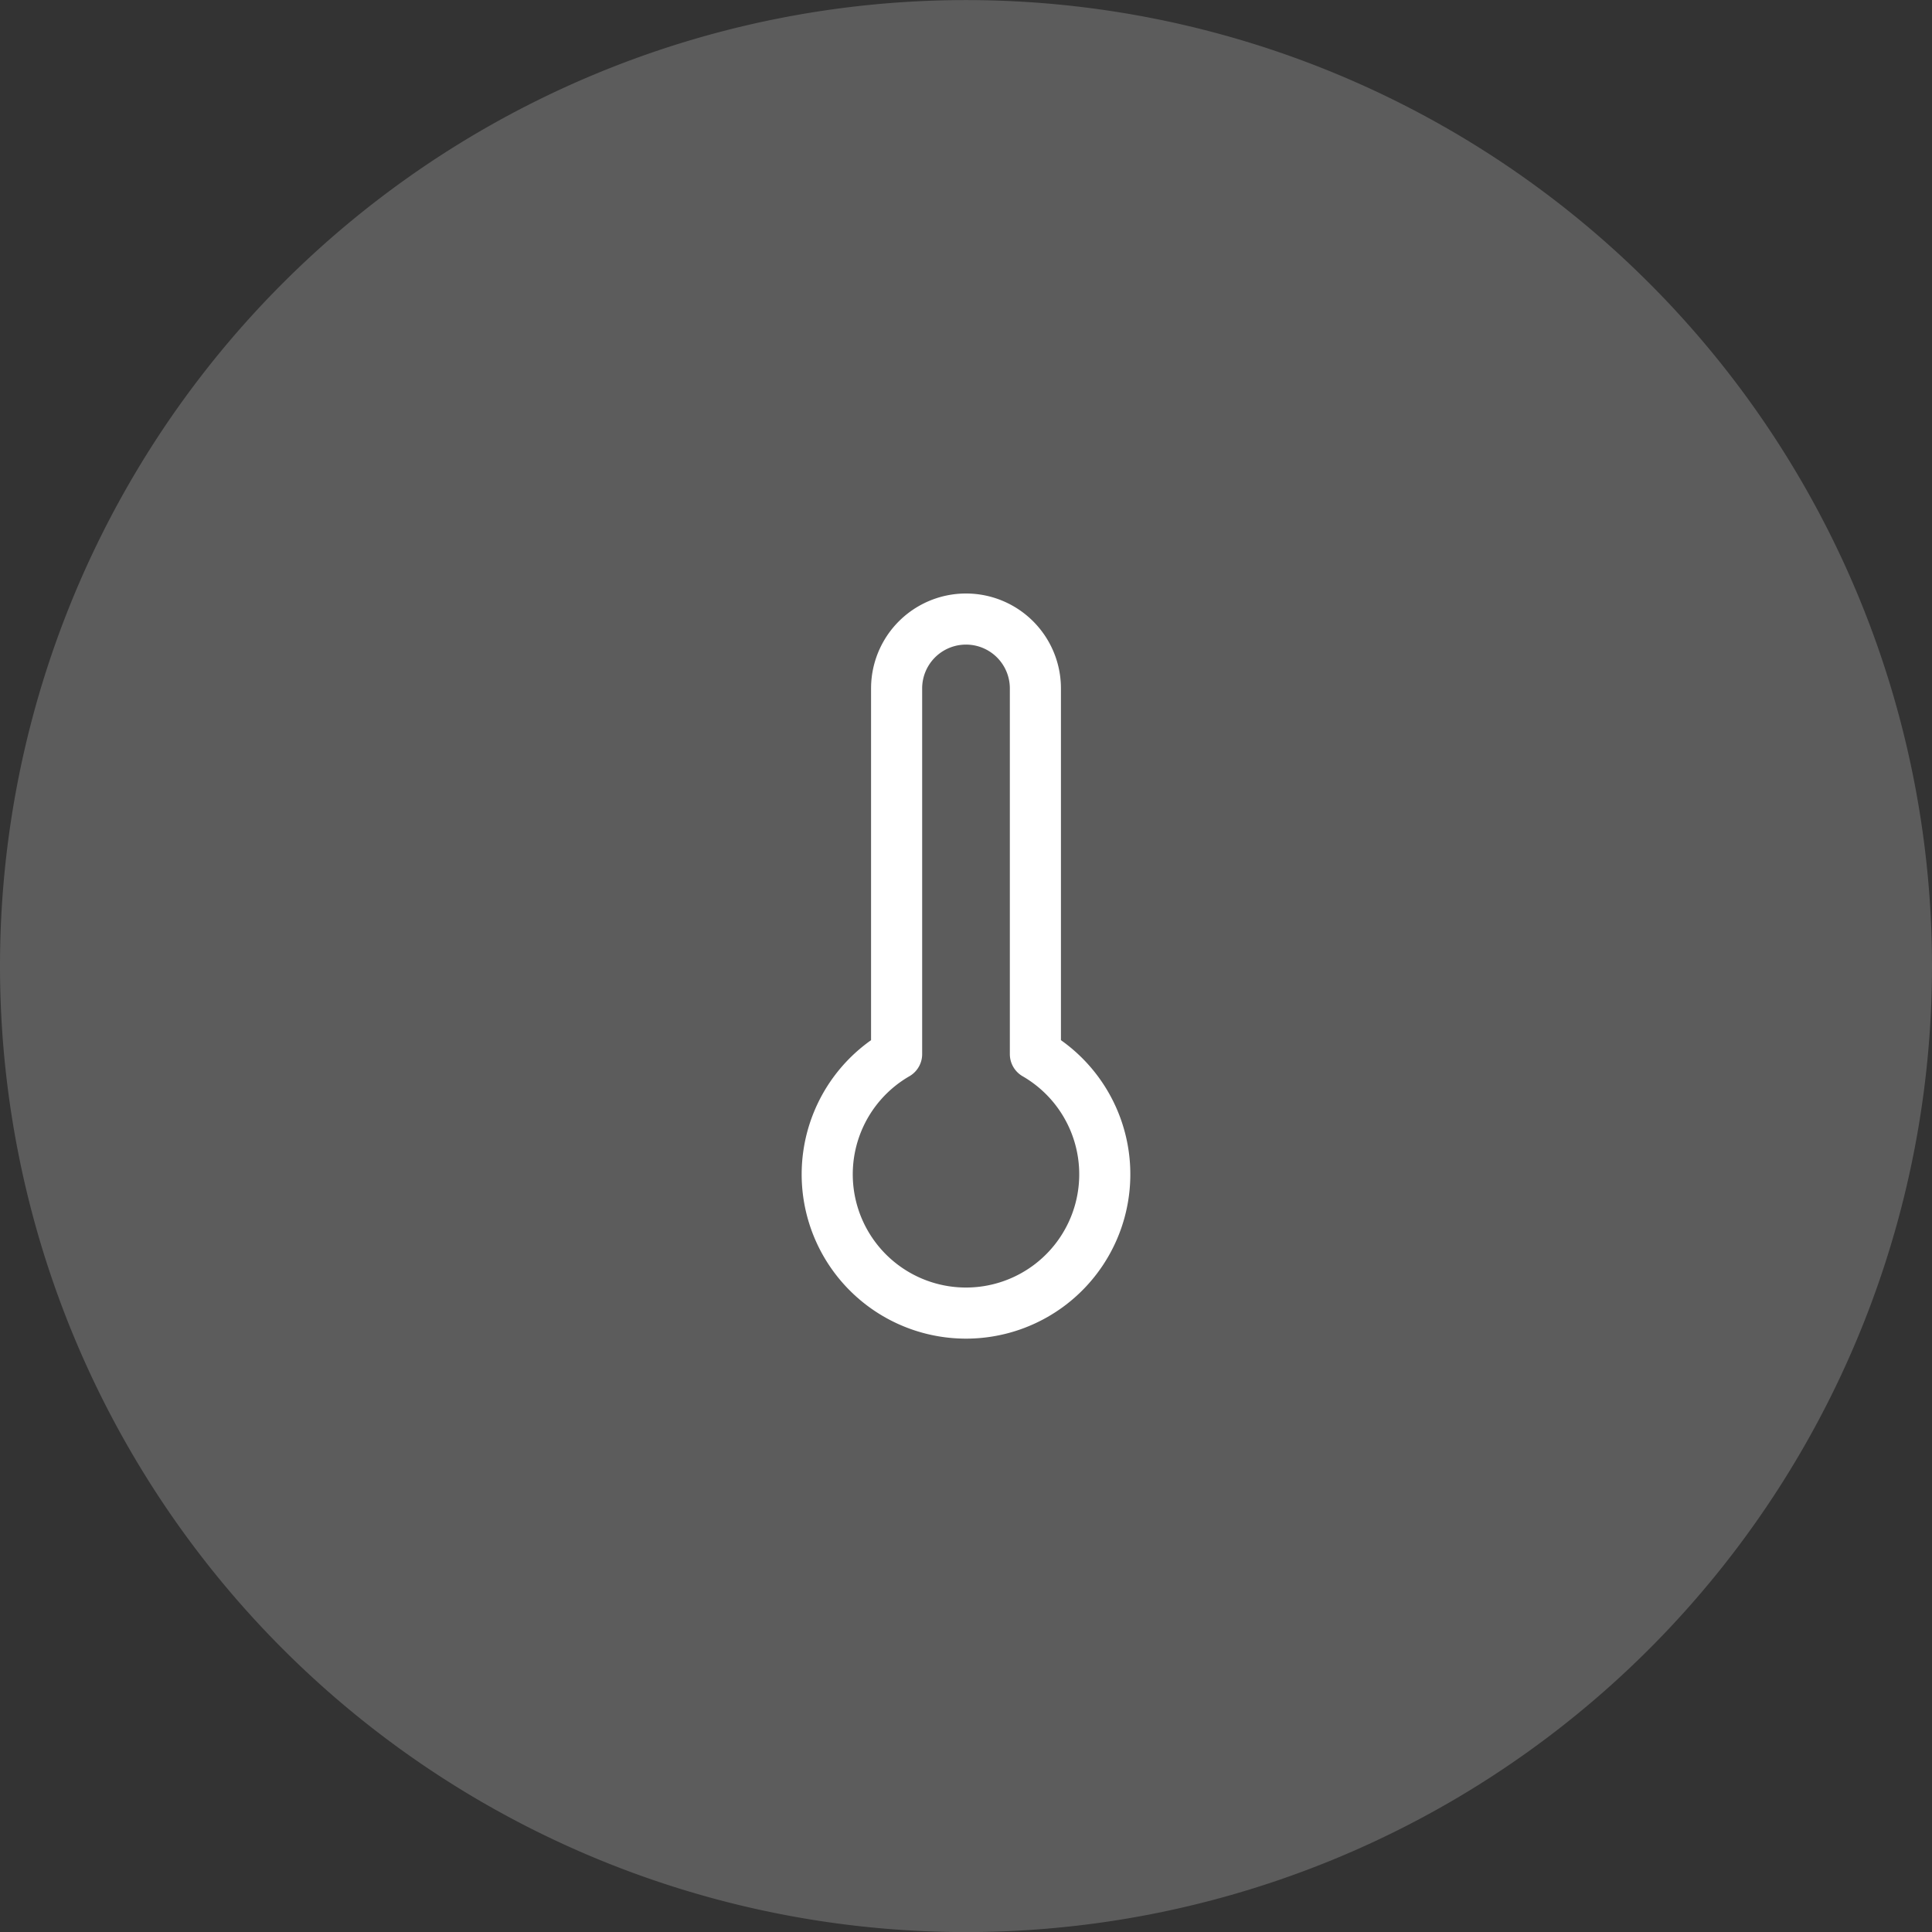
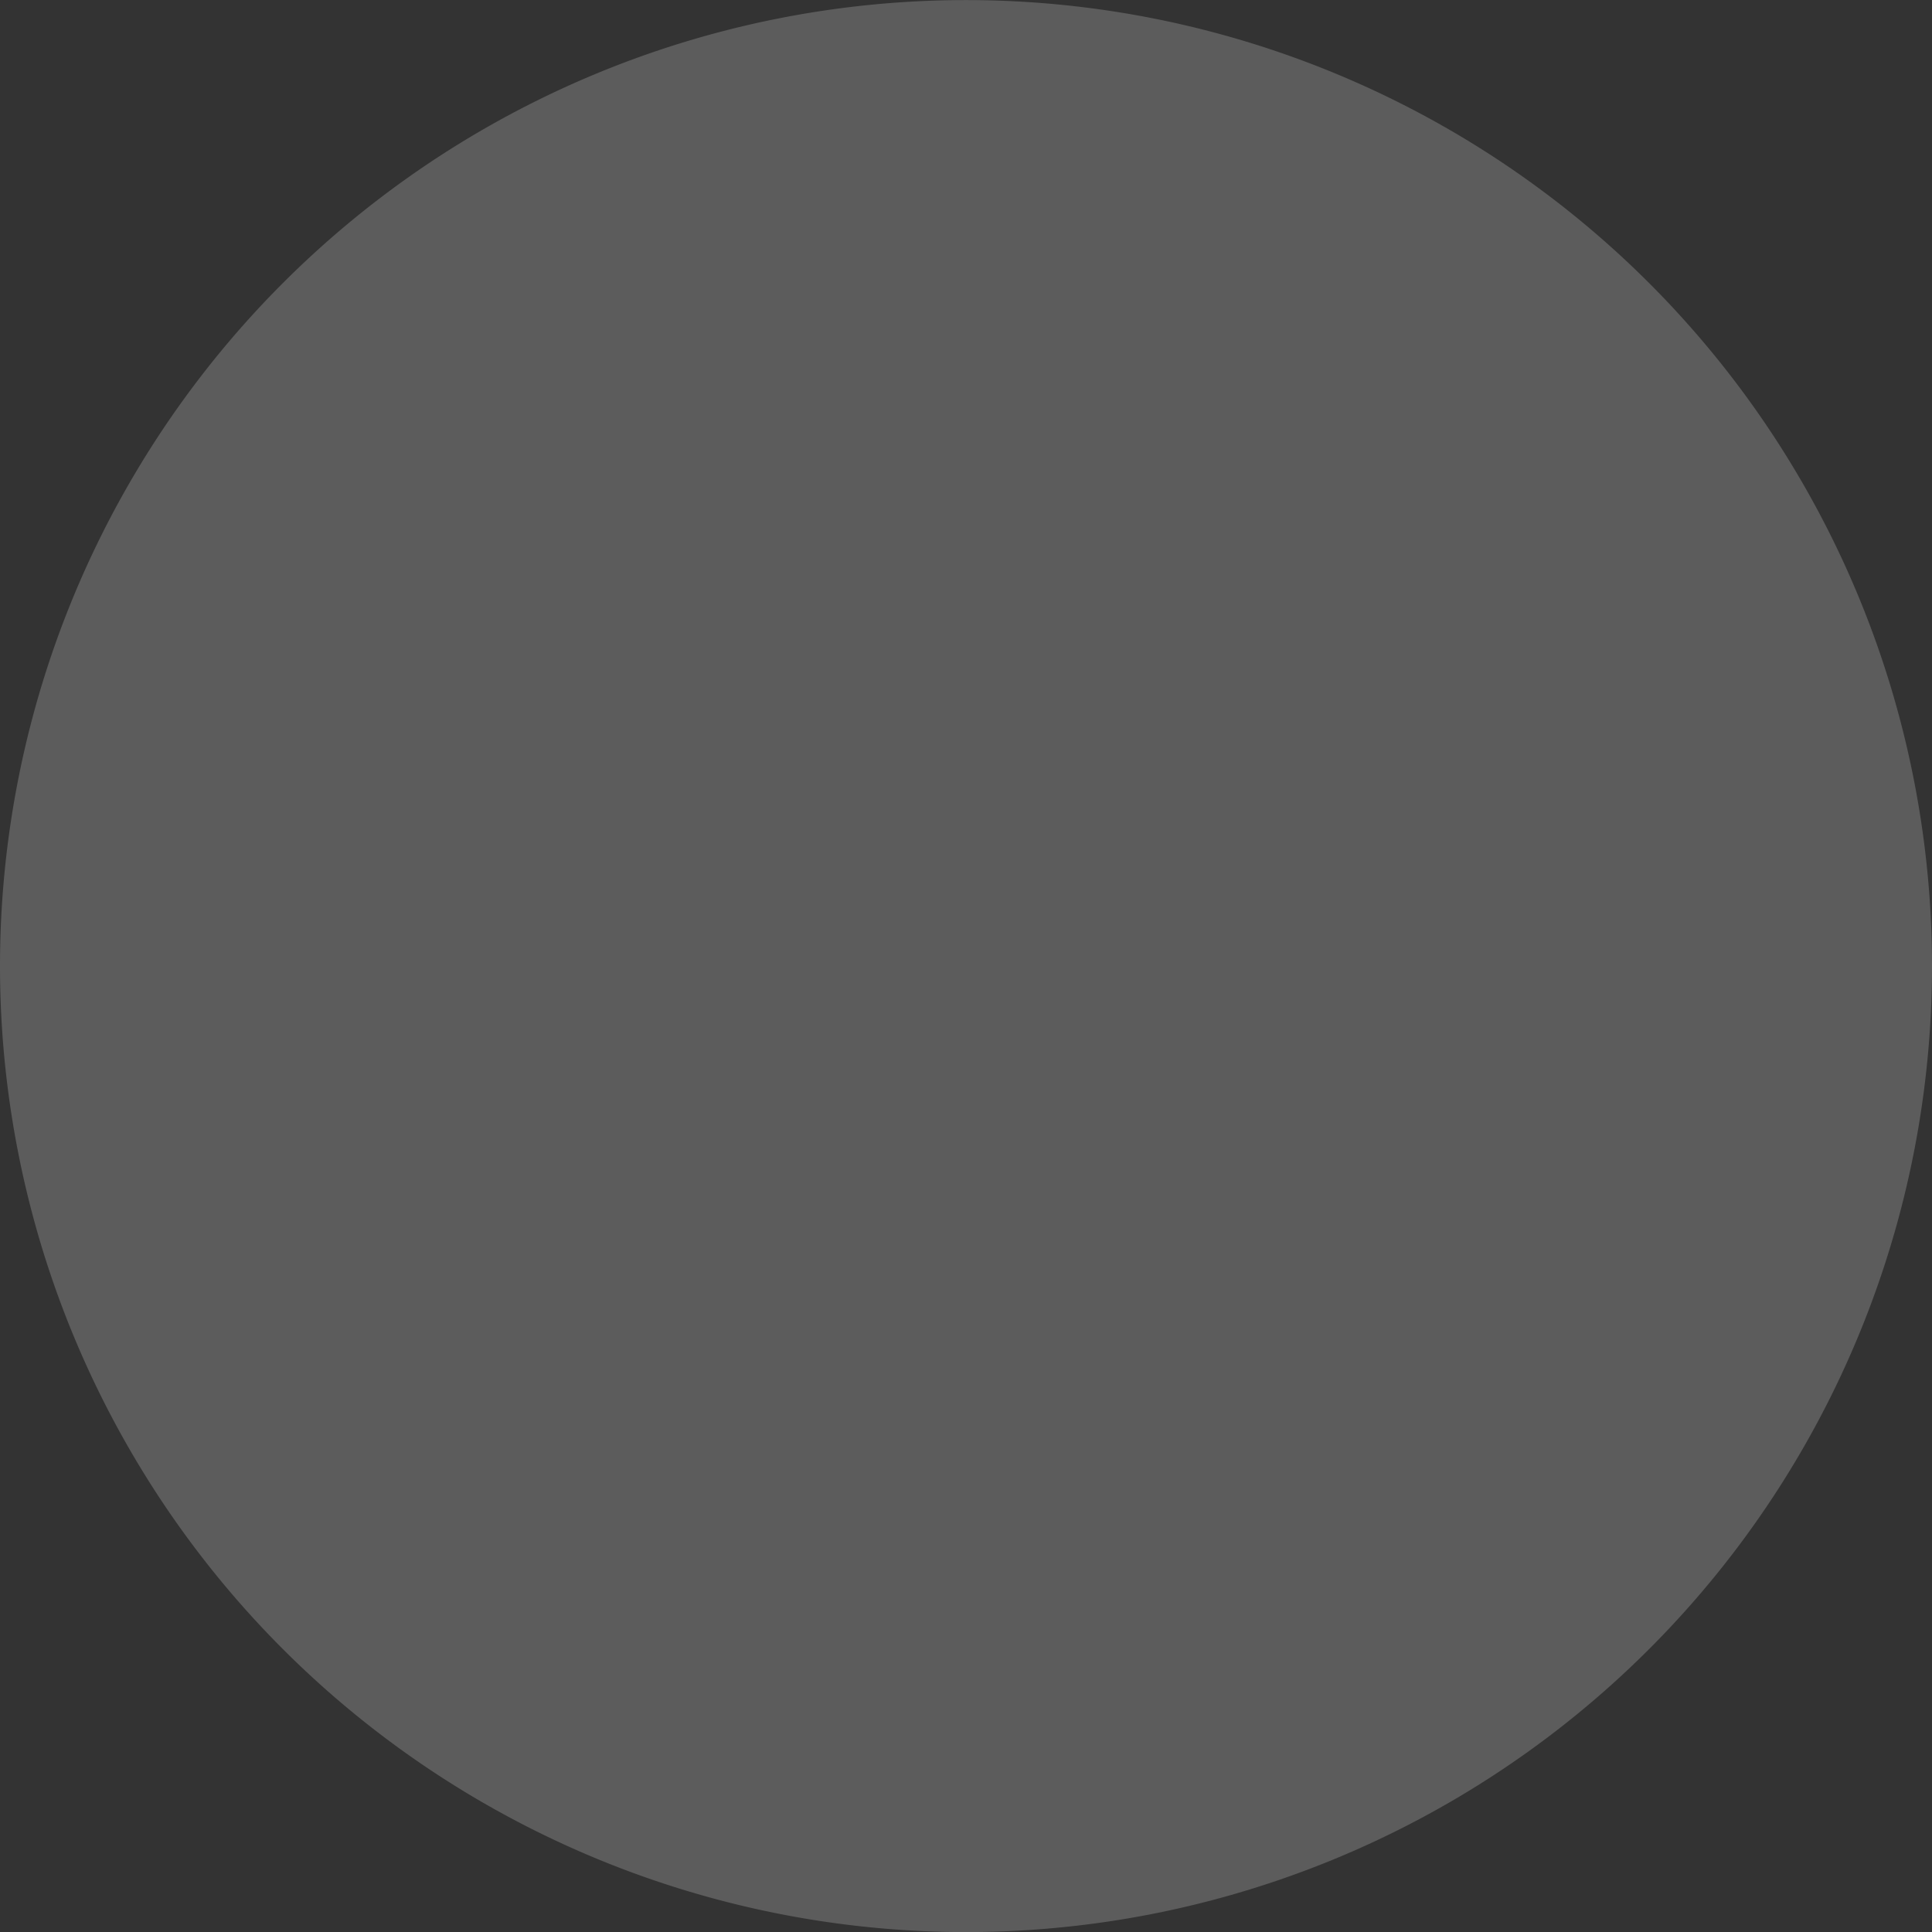
<svg xmlns="http://www.w3.org/2000/svg" width="75.62" height="75.62" viewBox="0 0 75.62 75.62">
  <rect x="0" y="0" width="75.62" height="75.62" fill="#333333" stroke="none" />
  <g id="sauna" transform="translate(-0.5 -0.797)">
    <path id="Tracé_809" data-name="Tracé 809" d="M.5,38.607A37.81,37.81,0,0,1,38.31.8h0a37.81,37.81,0,0,1,37.81,37.81h0a37.81,37.81,0,0,1-37.81,37.81h0A37.81,37.81,0,0,1,.5,38.607Z" transform="translate(0 0)" fill="rgba(255,255,255,0.2)" />
-     <path id="Tracé_810" data-name="Tracé 810" d="M33.981,21.846V36.159a5.432,5.432,0,1,1-5.432,0V21.846a2.716,2.716,0,1,1,5.432,0Z" transform="translate(7.045 5.897)" fill="none" stroke="#fff" stroke-linecap="round" stroke-linejoin="round" stroke-width="2" />
  </g>
</svg>